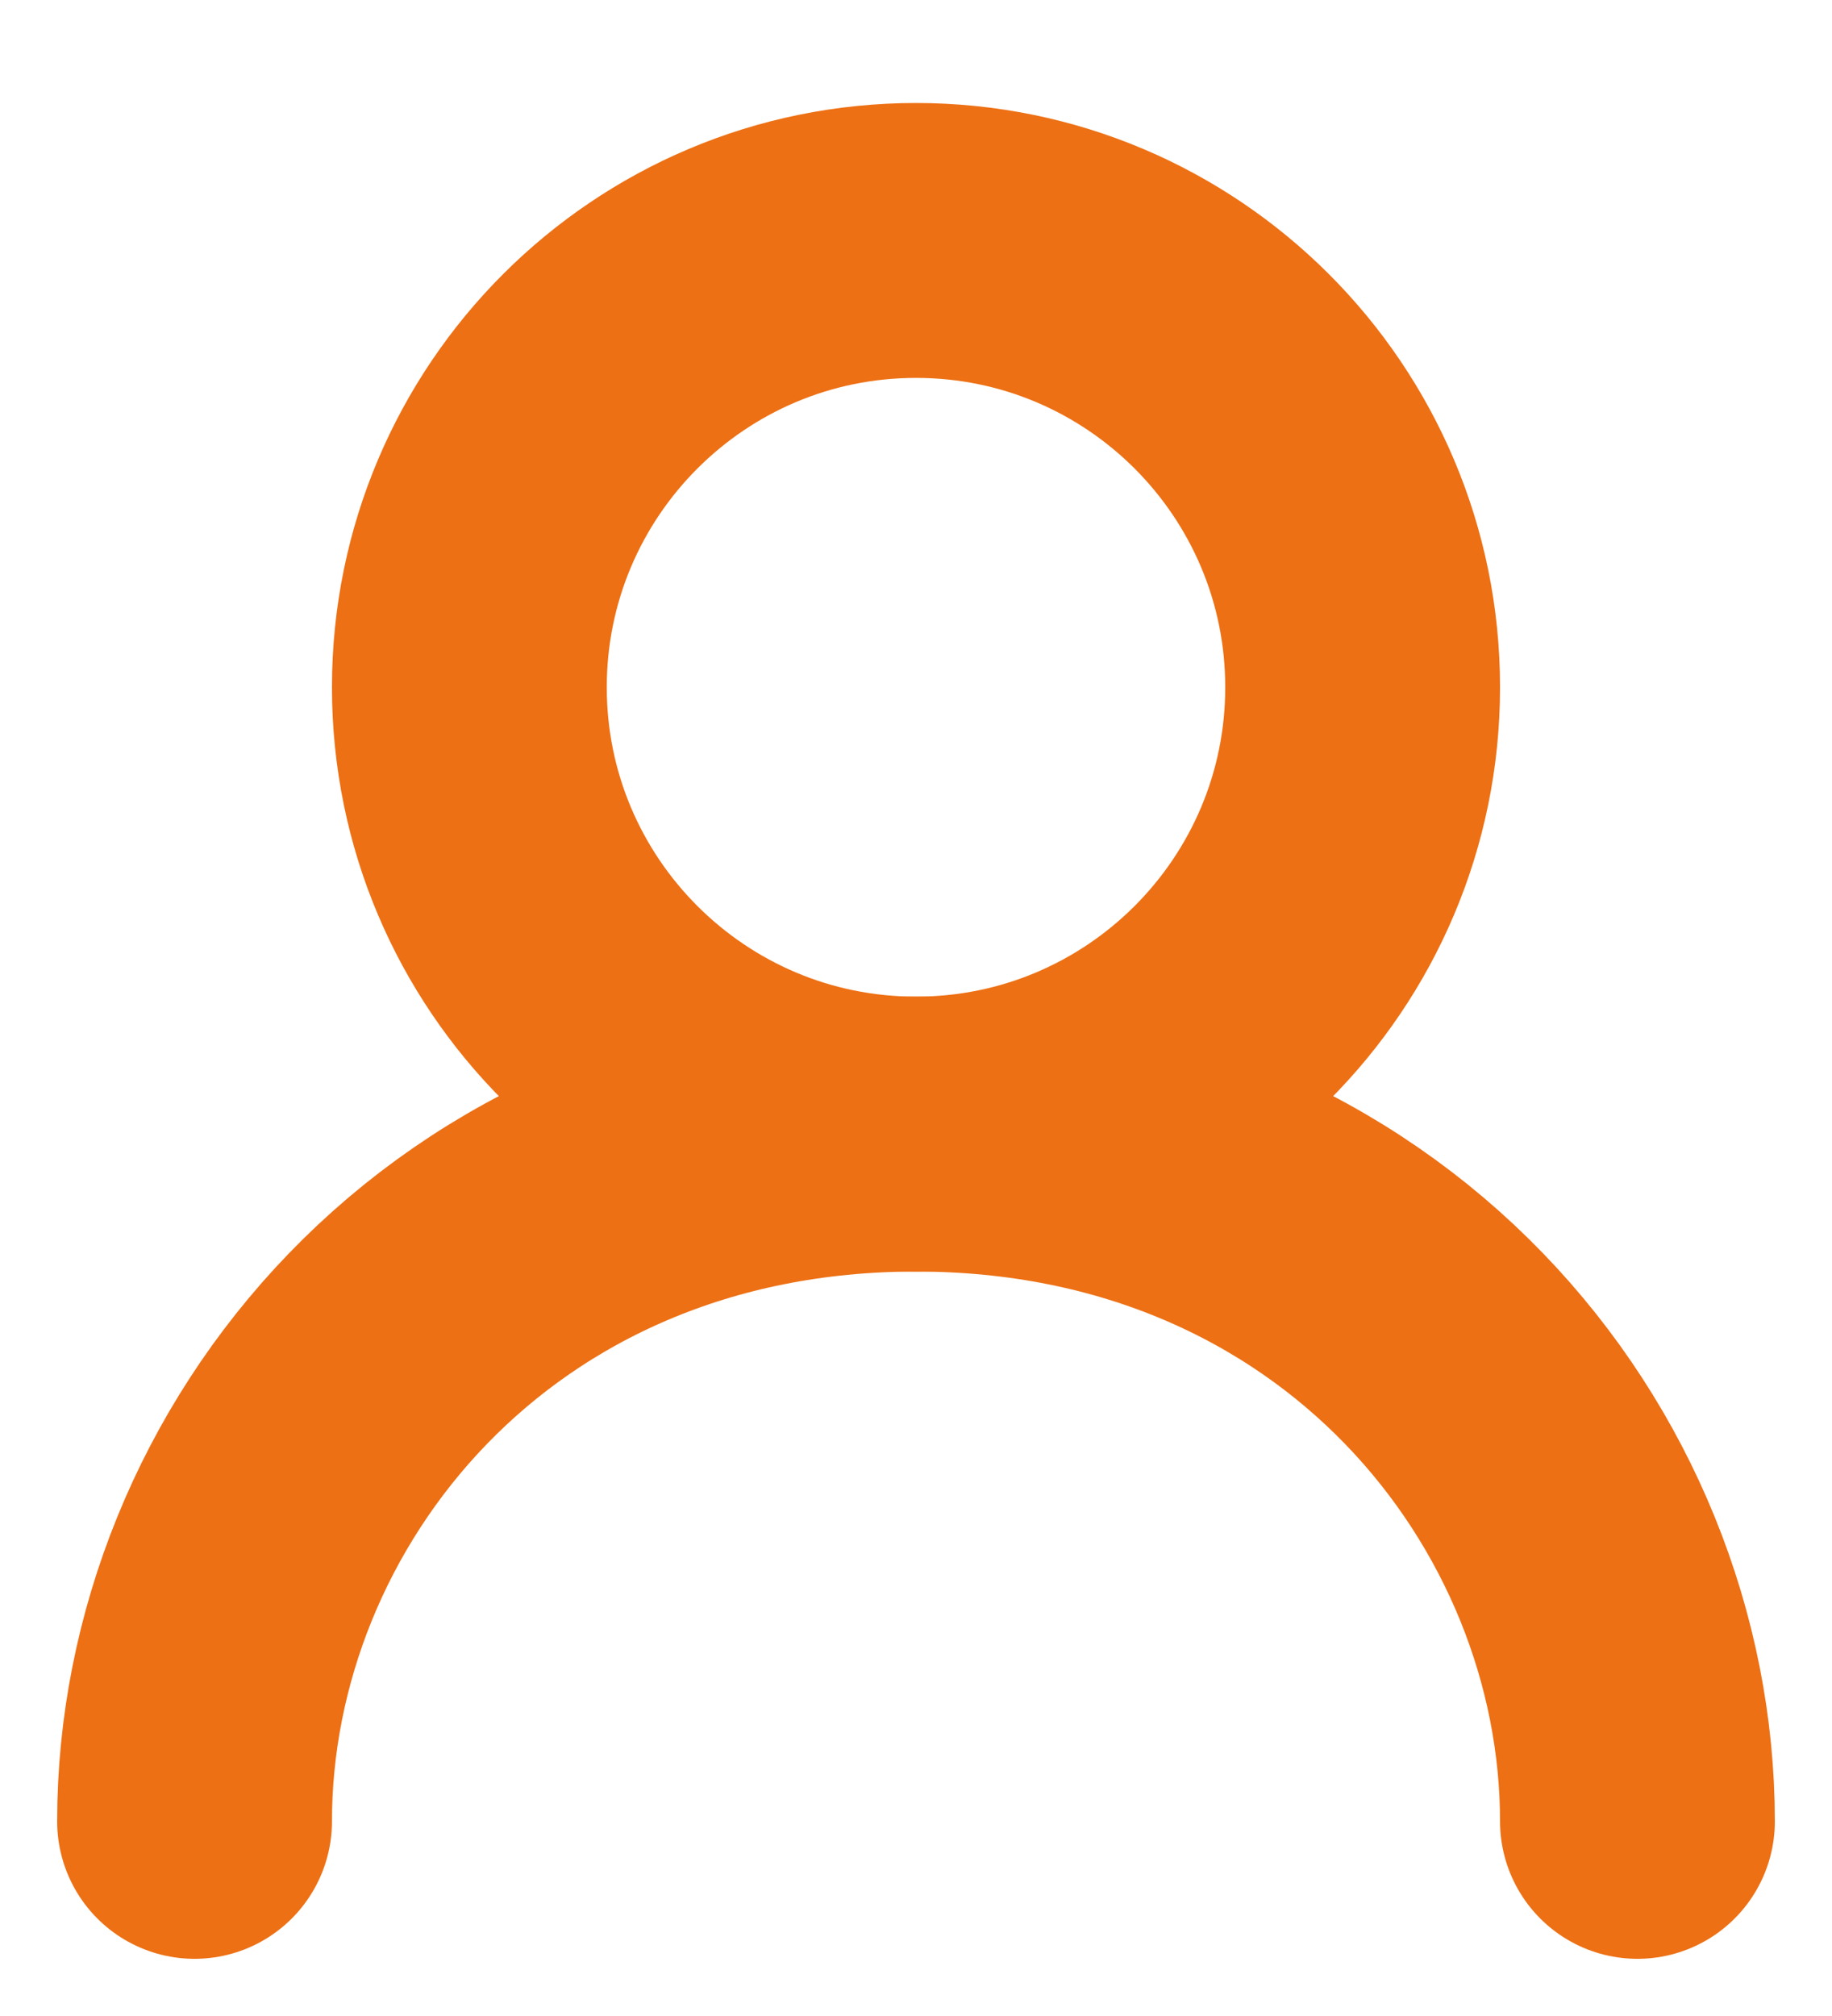
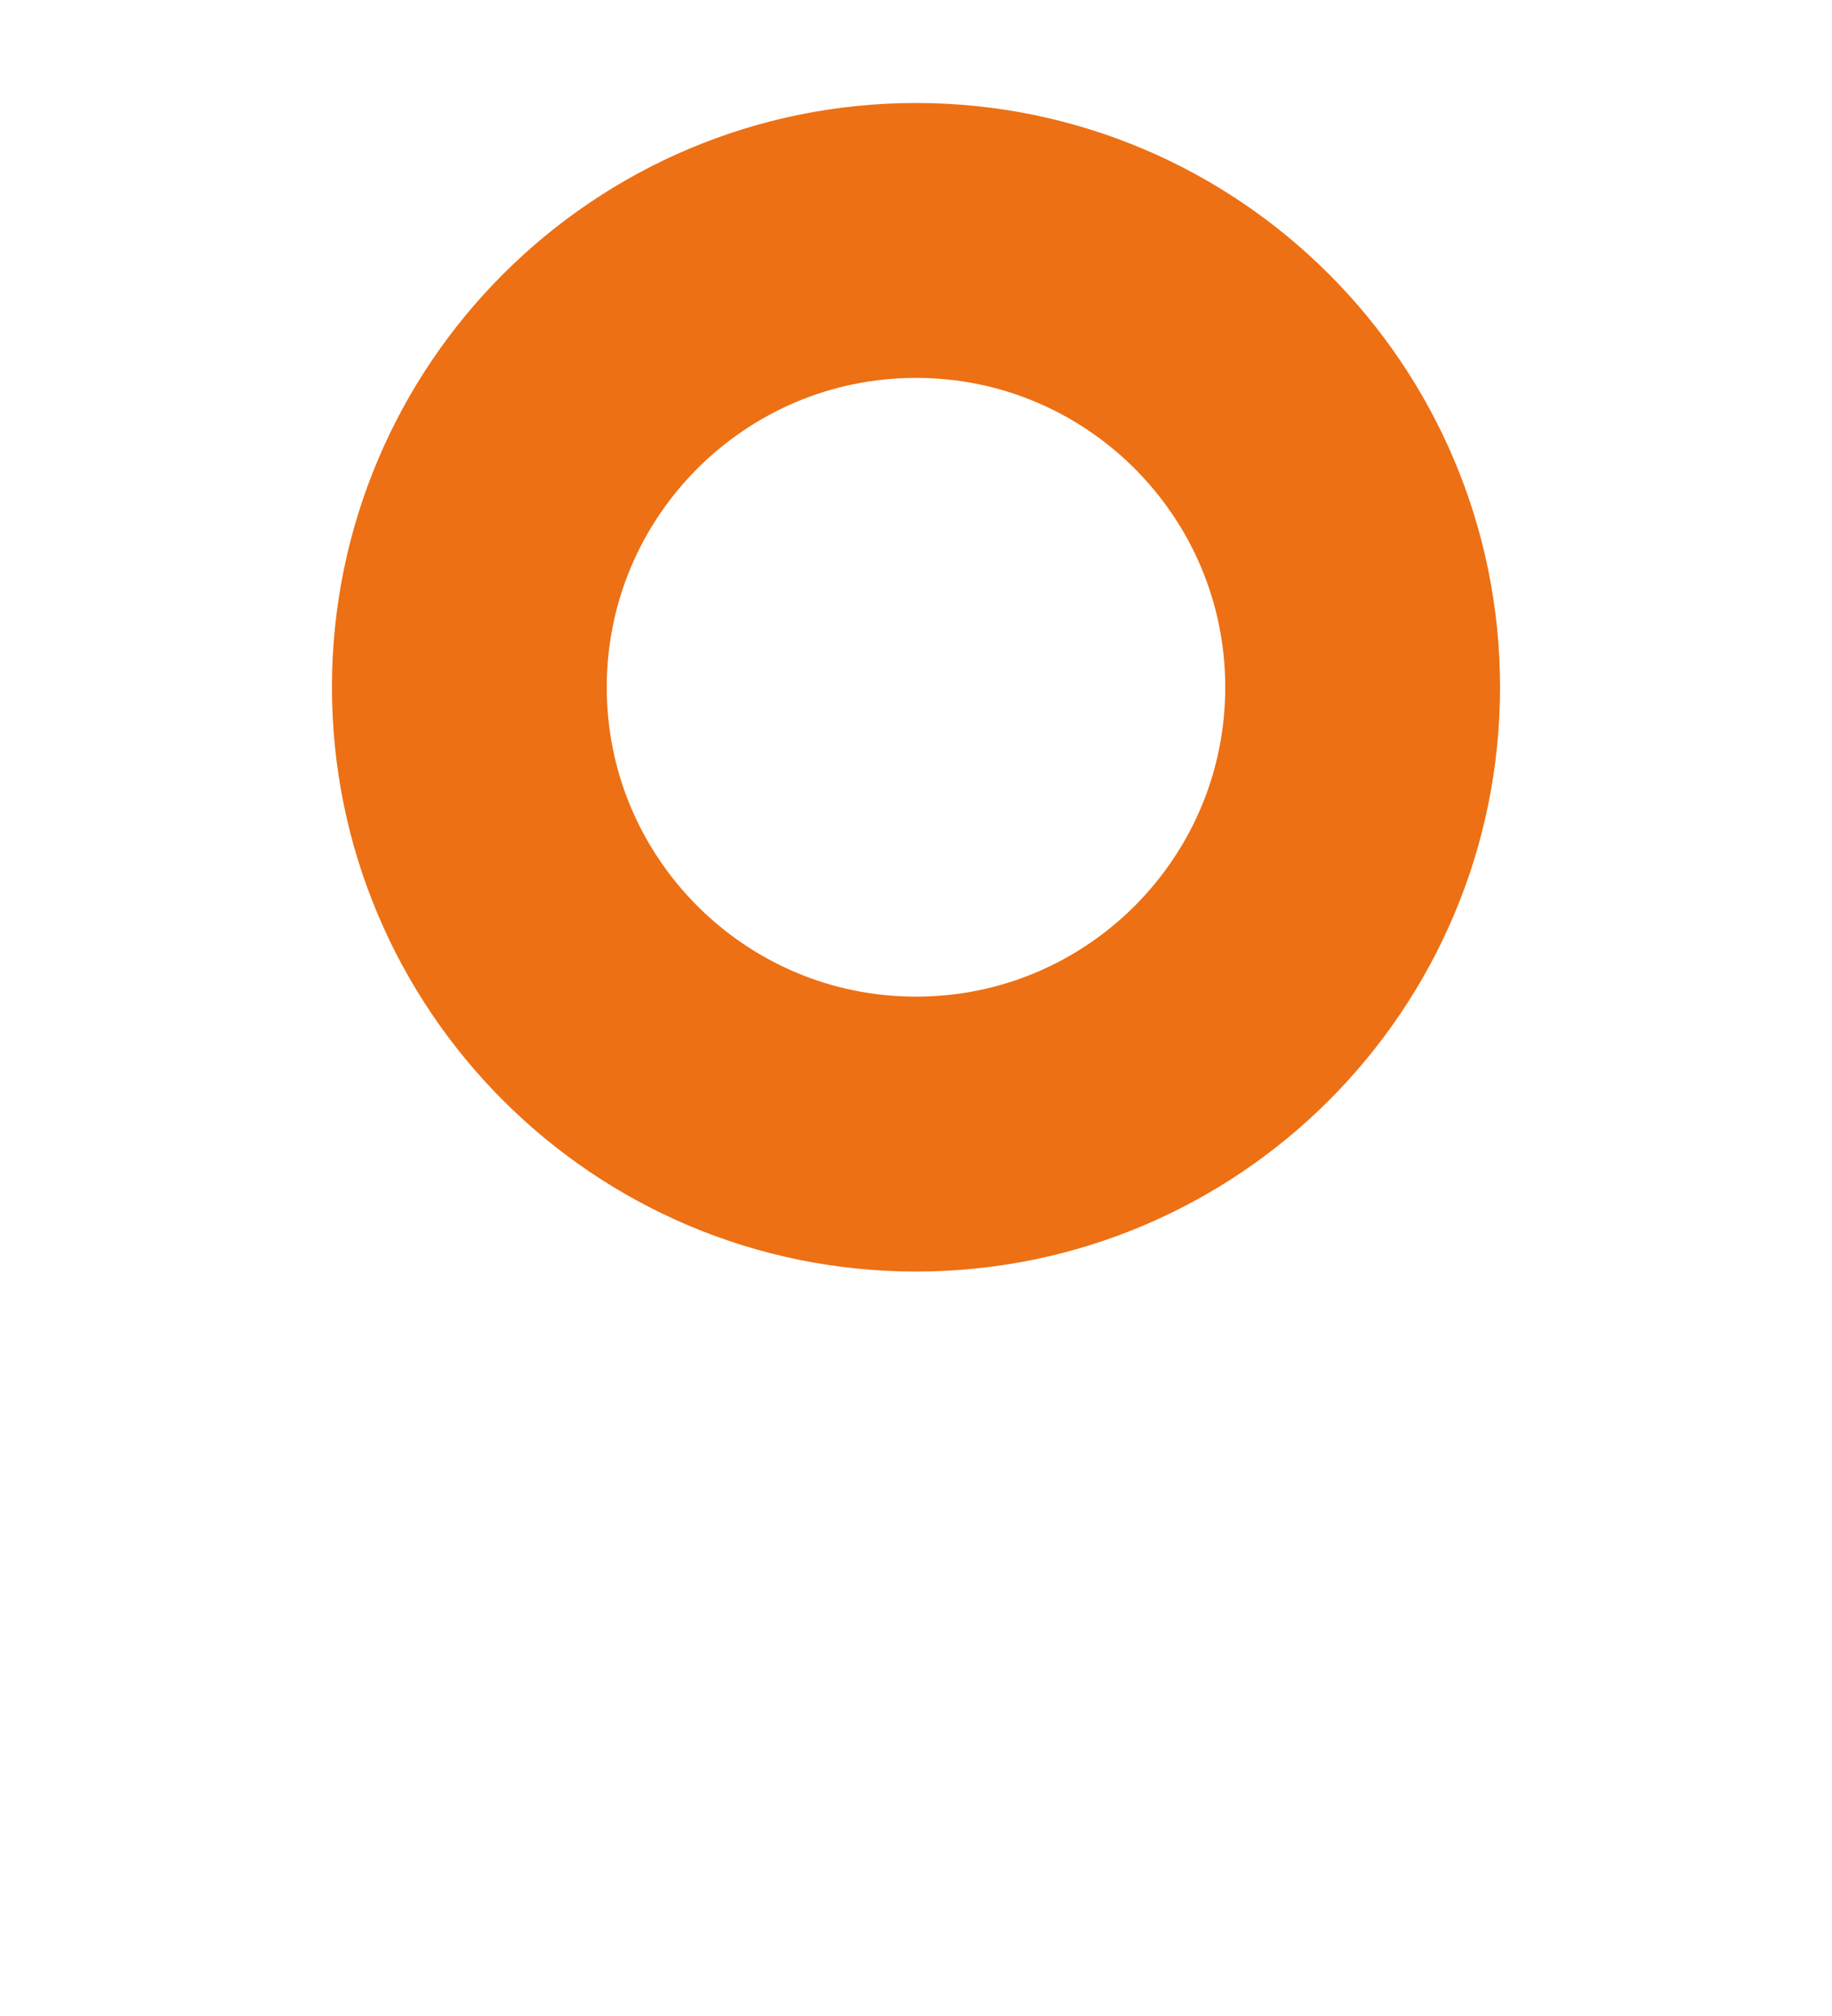
<svg xmlns="http://www.w3.org/2000/svg" width="10" height="11" viewBox="0 0 10 11" fill="none">
  <path d="M5 6.188C6.346 6.188 7.438 5.096 7.438 3.75C7.438 2.404 6.346 1.312 5 1.312C3.654 1.312 2.562 2.404 2.562 3.75C2.562 5.096 3.654 6.188 5 6.188Z" stroke="#ED7014" stroke-width="1.5" stroke-linecap="round" stroke-linejoin="round" />
-   <path d="M1.062 9.938C1.062 8.062 2.562 6.188 5 6.188C7.438 6.188 8.938 8.062 8.938 9.938" stroke="#ED7014" stroke-width="1.5" stroke-linecap="round" stroke-linejoin="round" />
</svg>